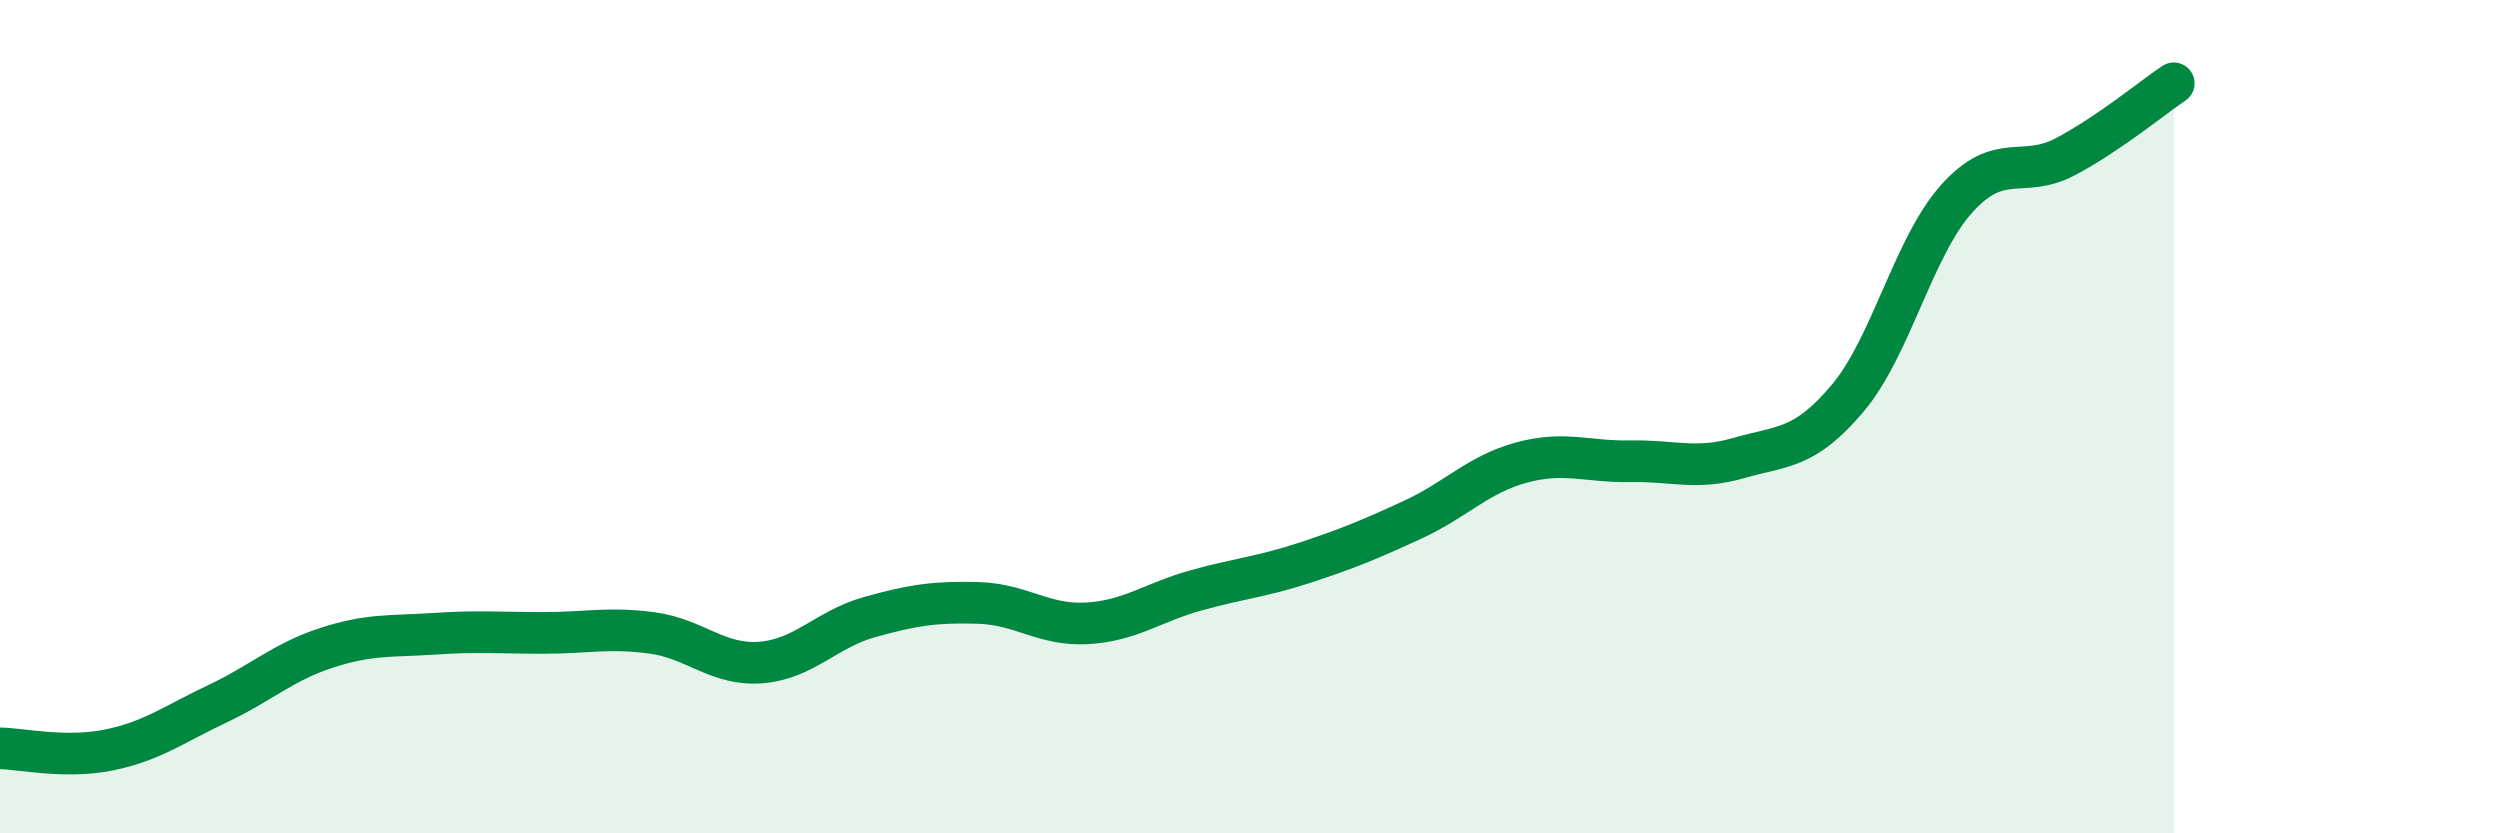
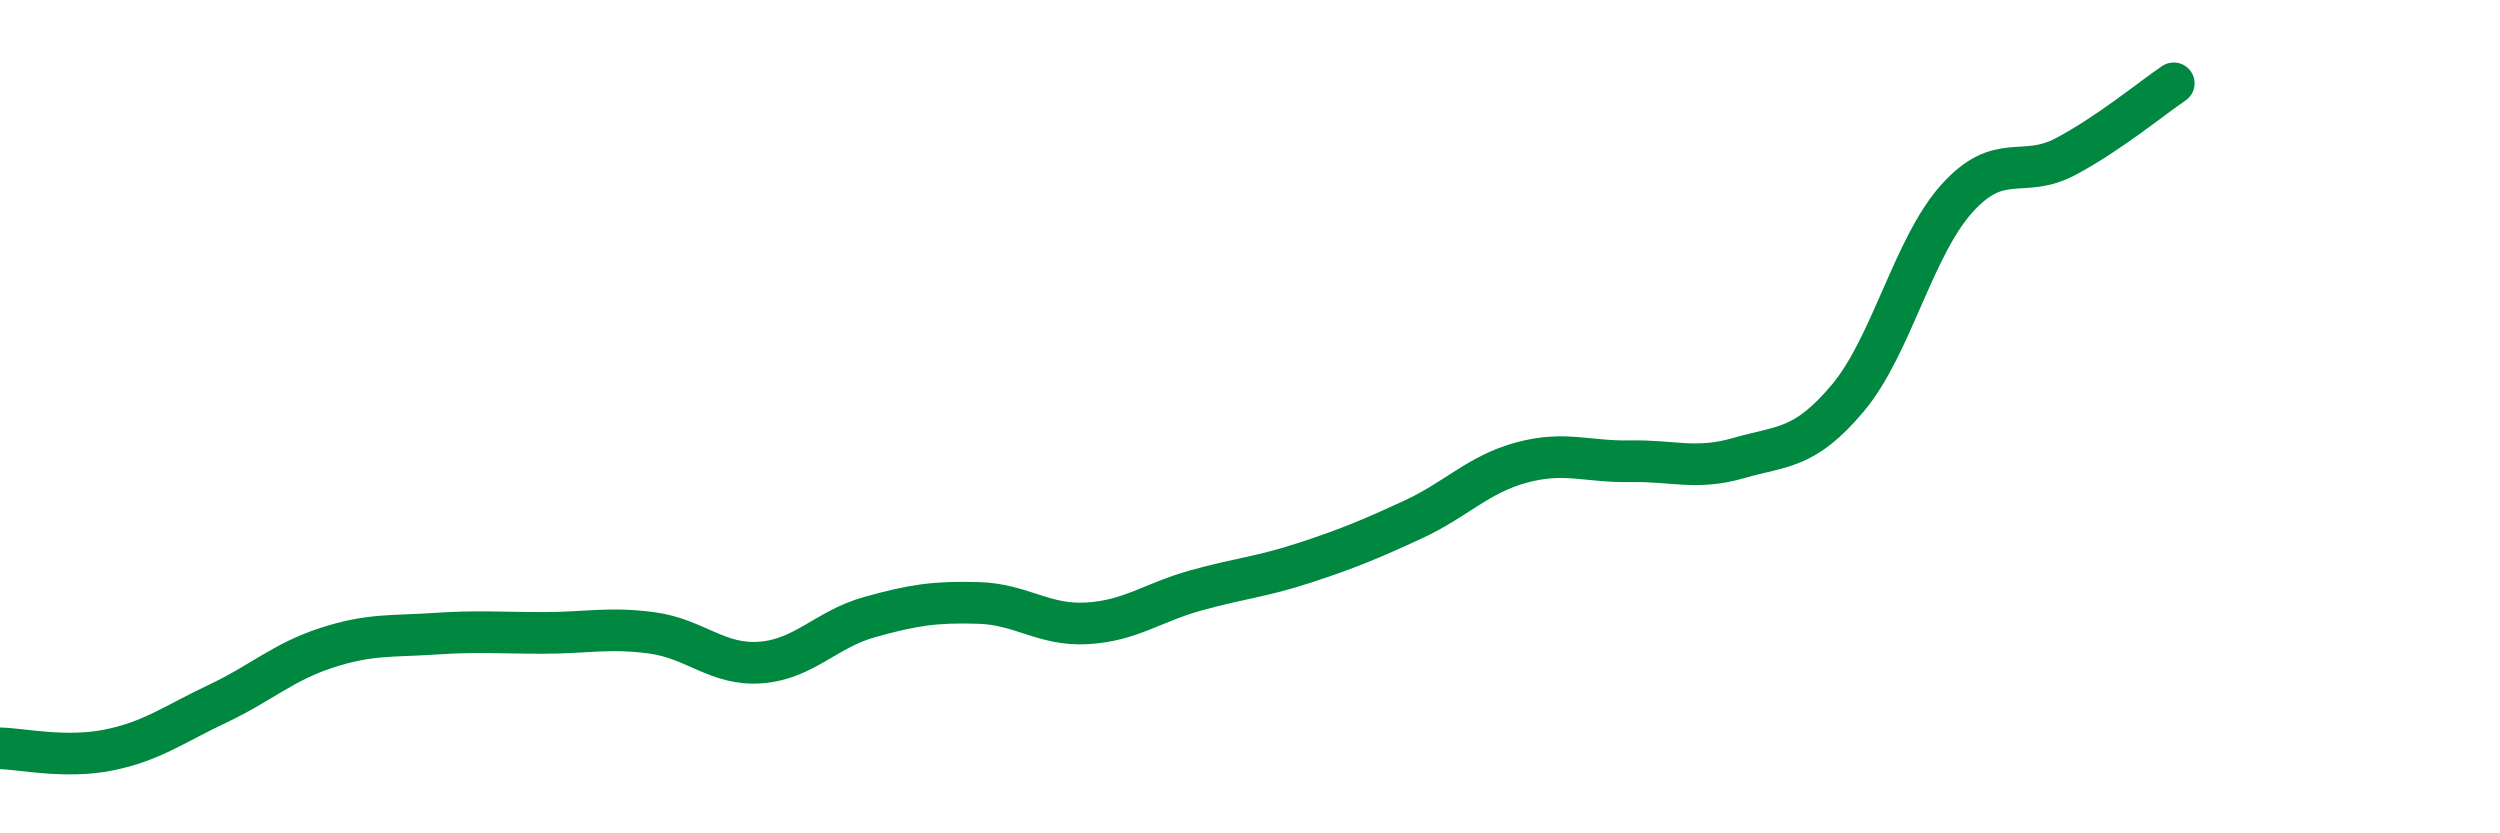
<svg xmlns="http://www.w3.org/2000/svg" width="60" height="20" viewBox="0 0 60 20">
-   <path d="M 0,17.96 C 0.52,17.97 1.57,18.21 2.61,18 C 3.65,17.79 4.18,17.38 5.22,16.89 C 6.26,16.4 6.79,15.89 7.83,15.55 C 8.87,15.21 9.39,15.28 10.43,15.21 C 11.47,15.14 12,15.19 13.04,15.19 C 14.08,15.19 14.61,15.05 15.65,15.19 C 16.69,15.33 17.22,15.98 18.26,15.9 C 19.3,15.82 19.83,15.1 20.87,14.81 C 21.91,14.52 22.44,14.44 23.48,14.47 C 24.52,14.5 25.05,15.02 26.09,14.96 C 27.13,14.9 27.66,14.46 28.7,14.17 C 29.74,13.88 30.26,13.85 31.3,13.51 C 32.34,13.17 32.87,12.95 33.91,12.47 C 34.95,11.99 35.48,11.38 36.52,11.1 C 37.56,10.82 38.09,11.09 39.13,11.07 C 40.17,11.05 40.7,11.29 41.74,10.99 C 42.78,10.69 43.31,10.79 44.35,9.55 C 45.39,8.31 45.92,5.93 46.96,4.77 C 48,3.61 48.53,4.31 49.57,3.76 C 50.61,3.21 51.65,2.35 52.17,2L52.17 20L0 20Z" fill="#008740" opacity="0.1" stroke-linecap="round" stroke-linejoin="round" />
  <path d="M 0,17.96 C 0.52,17.97 1.57,18.21 2.61,18 C 3.65,17.79 4.18,17.38 5.22,16.89 C 6.26,16.4 6.79,15.89 7.83,15.55 C 8.87,15.21 9.39,15.28 10.43,15.21 C 11.47,15.14 12,15.19 13.04,15.19 C 14.08,15.19 14.61,15.05 15.65,15.19 C 16.69,15.33 17.22,15.98 18.26,15.9 C 19.3,15.82 19.83,15.1 20.87,14.81 C 21.91,14.52 22.44,14.44 23.48,14.47 C 24.52,14.5 25.05,15.02 26.09,14.96 C 27.13,14.9 27.66,14.46 28.7,14.17 C 29.74,13.88 30.26,13.85 31.3,13.51 C 32.34,13.17 32.87,12.95 33.91,12.47 C 34.95,11.99 35.48,11.38 36.52,11.1 C 37.56,10.82 38.09,11.09 39.13,11.07 C 40.17,11.05 40.7,11.29 41.74,10.99 C 42.78,10.69 43.31,10.79 44.35,9.55 C 45.39,8.31 45.92,5.93 46.96,4.77 C 48,3.61 48.53,4.31 49.57,3.76 C 50.61,3.21 51.65,2.35 52.17,2" stroke="#008740" stroke-width="1" fill="none" stroke-linecap="round" stroke-linejoin="round" />
</svg>